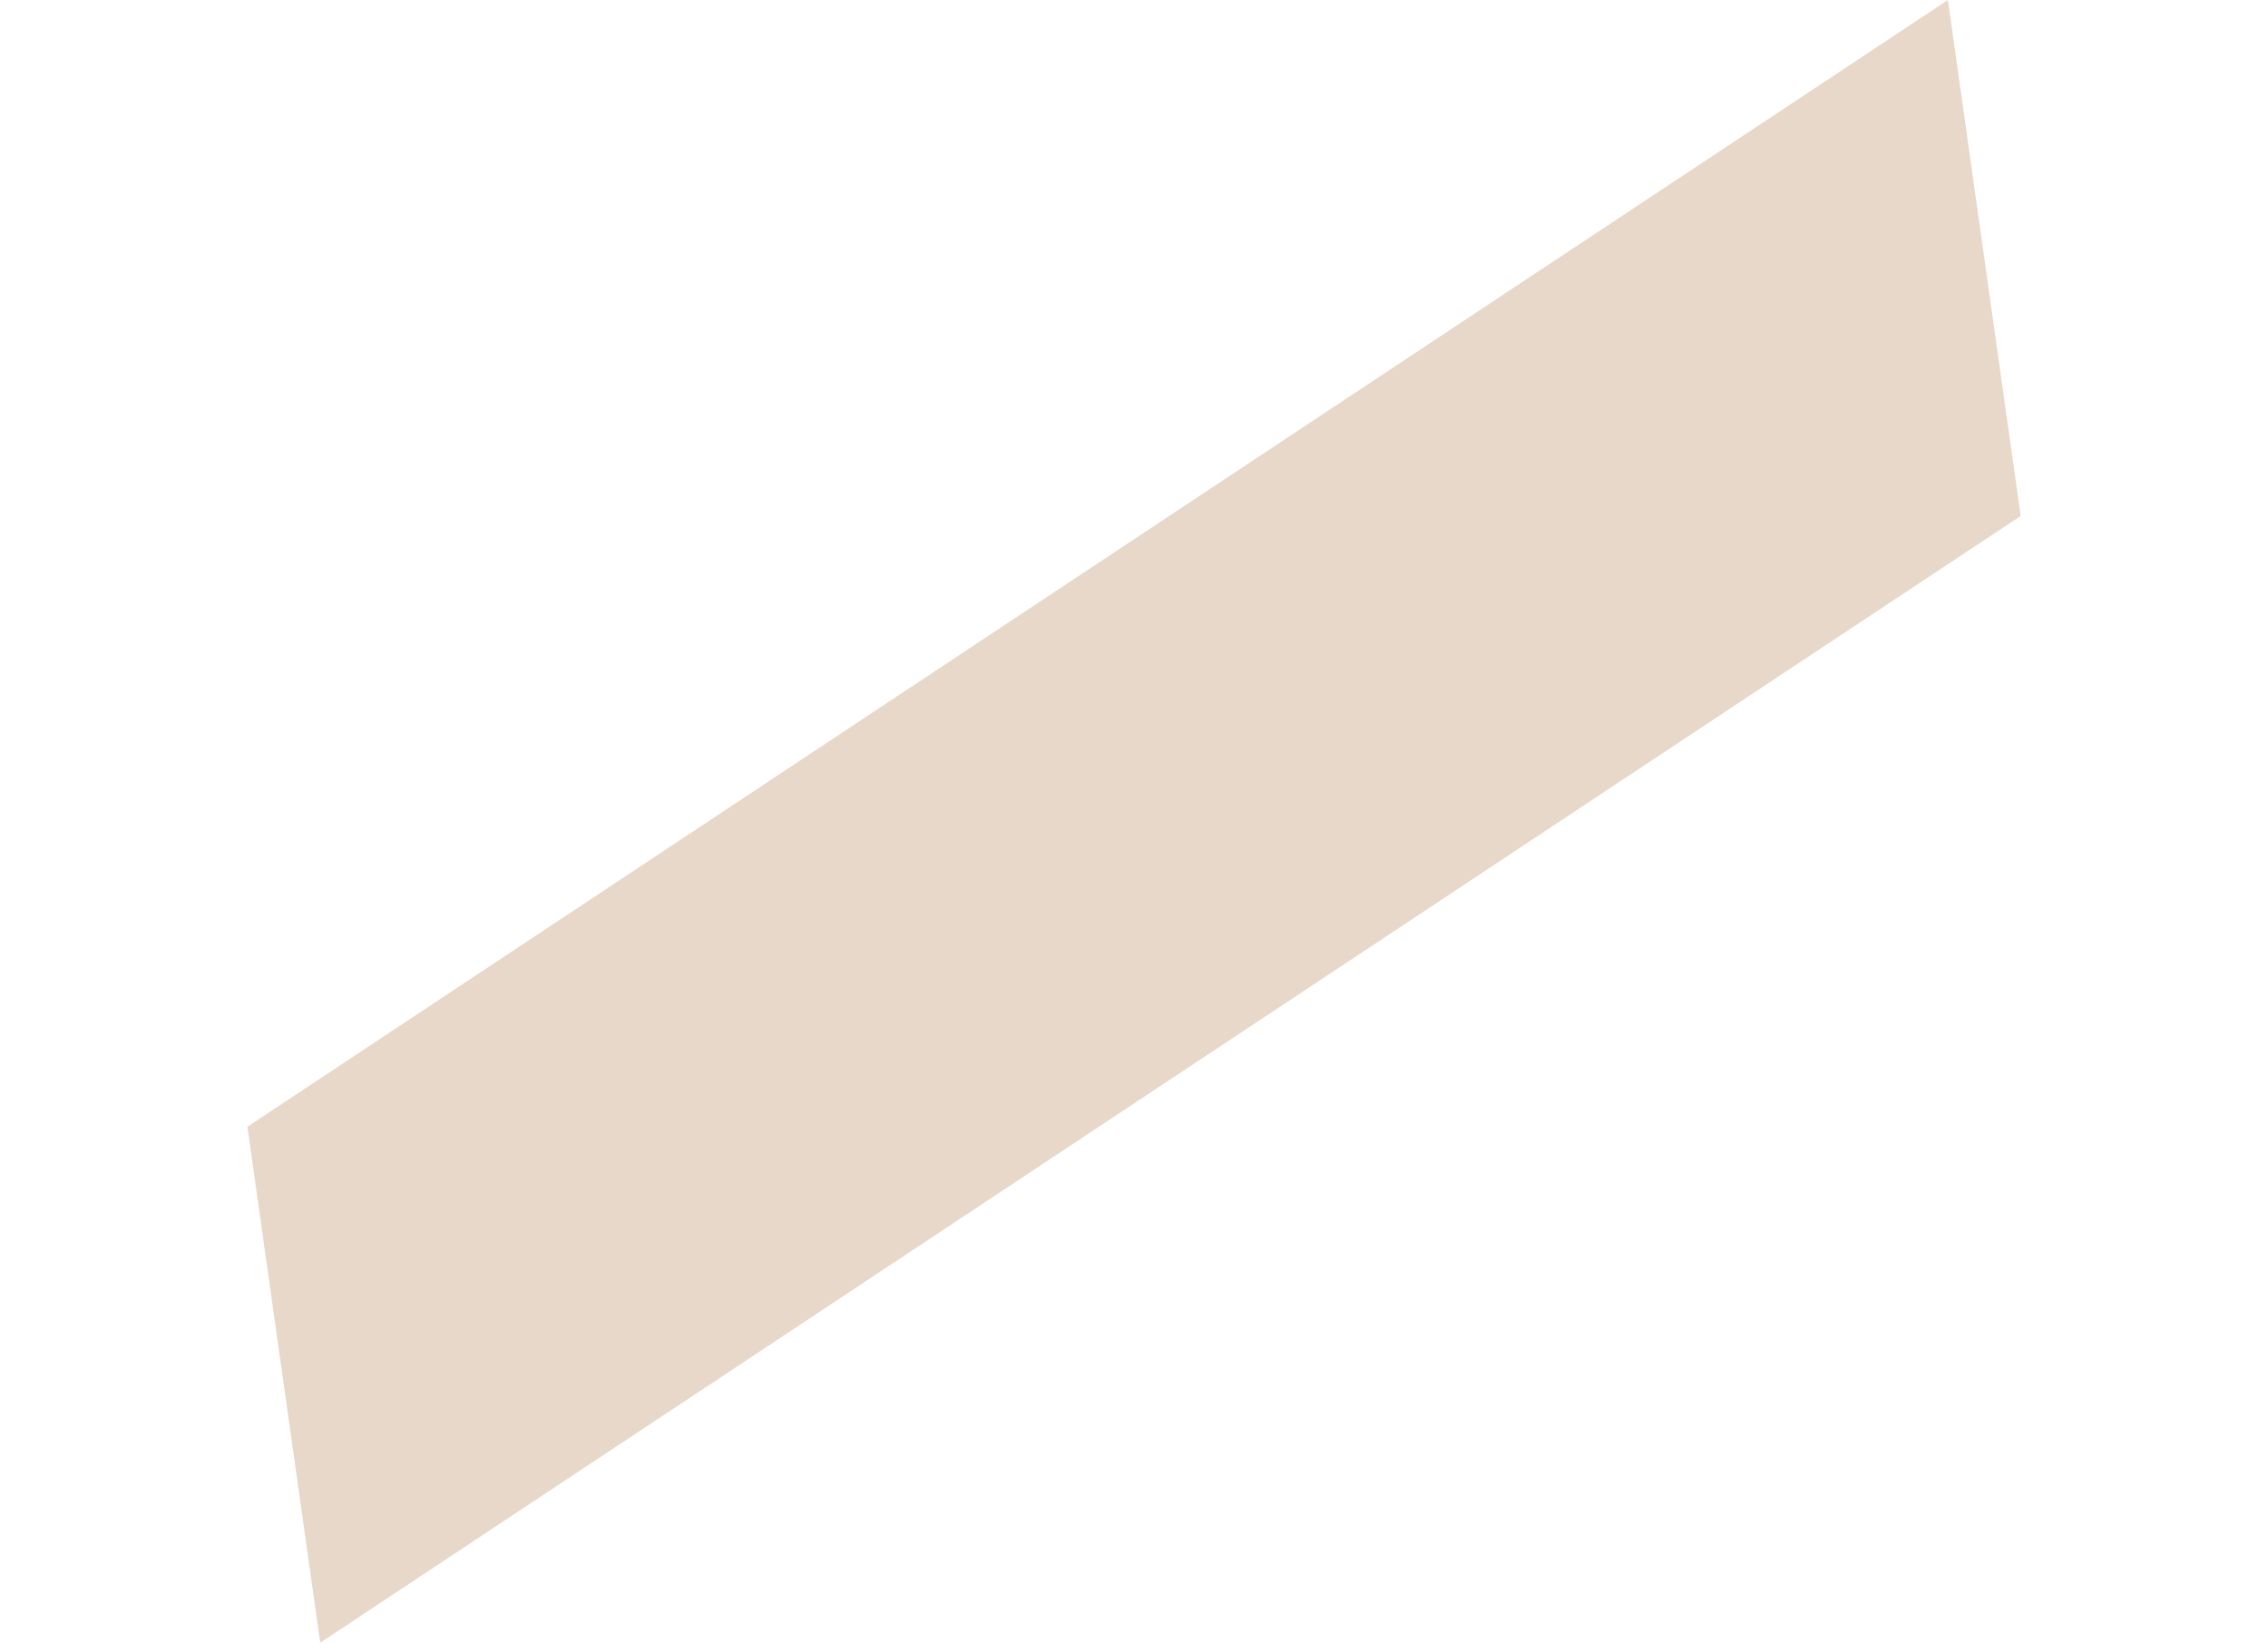
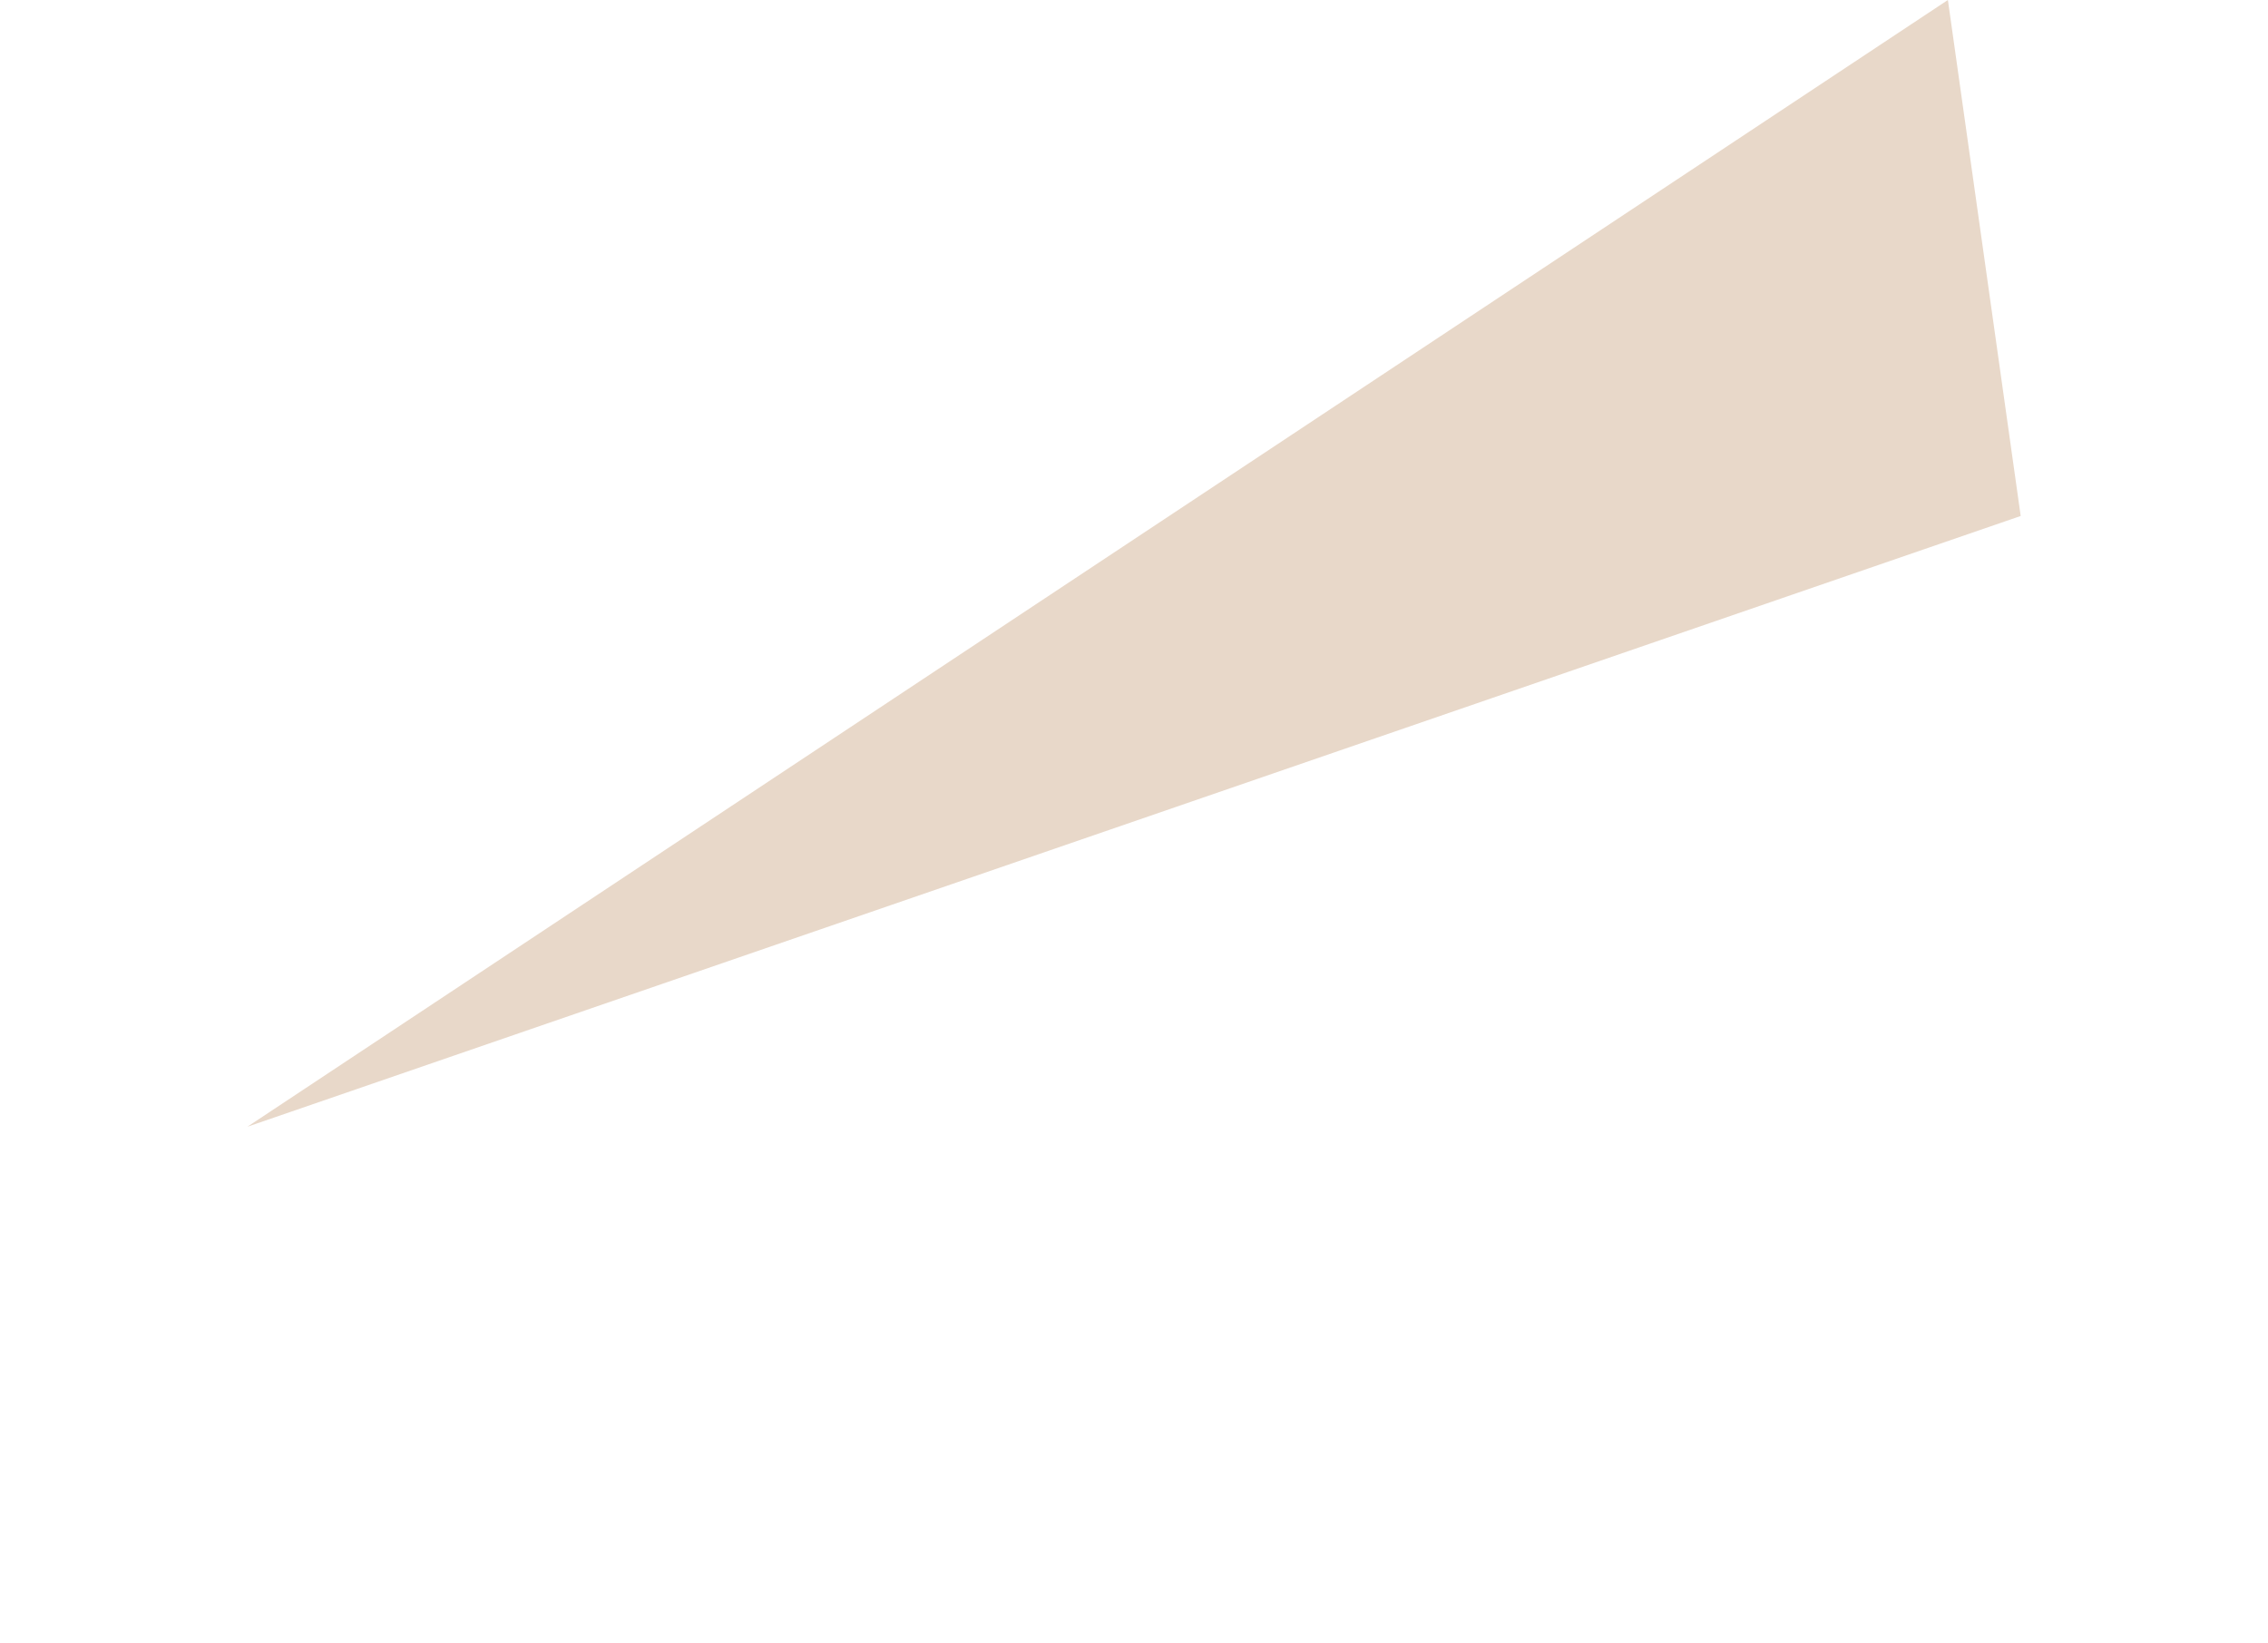
<svg xmlns="http://www.w3.org/2000/svg" width="29.426" height="21.313" viewBox="0 0 29.426 21.313">
-   <path id="elenco_puntato" data-name="elenco puntato" d="M0,14.207,25.373,6.678l-1.054,6.678L-1.054,20.885Z" transform="translate(-0.944 1.032) rotate(-17)" fill="#e8d8c9" />
+   <path id="elenco_puntato" data-name="elenco puntato" d="M0,14.207,25.373,6.678l-1.054,6.678Z" transform="translate(-0.944 1.032) rotate(-17)" fill="#e8d8c9" />
</svg>